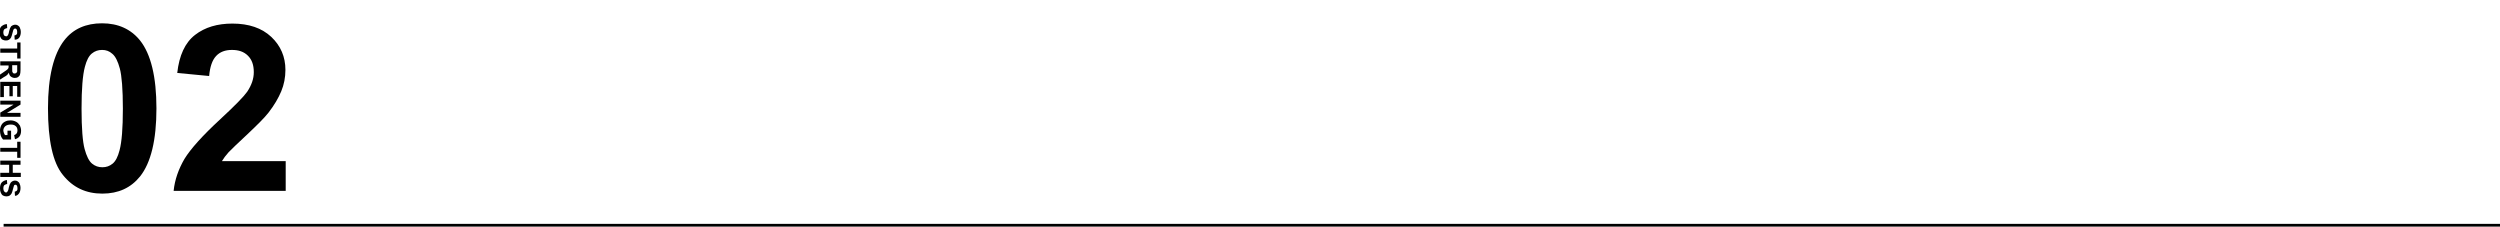
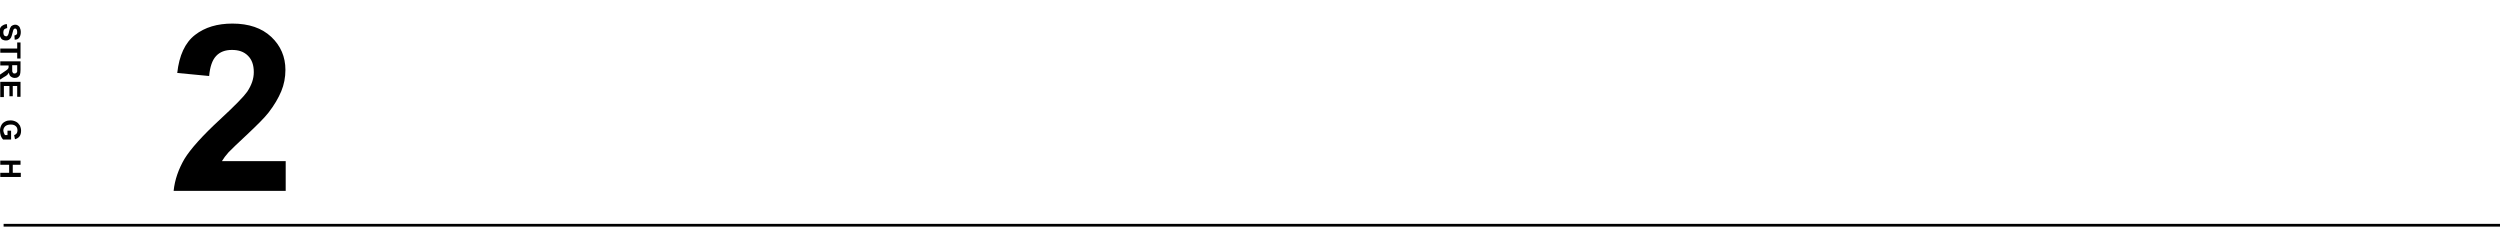
<svg xmlns="http://www.w3.org/2000/svg" version="1.1" id="a" x="0px" y="0px" viewBox="0 0 901.3 81.7" style="enable-background:new 0 0 901.3 81.7;" xml:space="preserve">
  <style type="text/css">
	.st0{fill:none;stroke:#000000;stroke-miterlimit:10;}
</style>
  <line class="st0" x1="1.3" y1="81.2" x2="901.3" y2="81.2" />
  <g>
    <g>
      <path d="M2.5,8.7l0.1,1.4c-0.5,0.1-0.8,0.3-1.1,0.5c-0.2,0.3-0.3,0.6-0.3,1.1c0,0.5,0.1,0.8,0.3,1.1C1.8,13,2,13.1,2.3,13.1    c0.2,0,0.3-0.1,0.4-0.2c0.1-0.1,0.2-0.3,0.3-0.5c0.1-0.2,0.2-0.6,0.3-1.2c0.2-0.8,0.4-1.3,0.7-1.7C4.5,9.1,5,8.9,5.5,8.9    c0.4,0,0.7,0.1,1,0.3c0.3,0.2,0.6,0.5,0.7,0.9c0.2,0.4,0.3,0.9,0.3,1.4c0,0.9-0.2,1.6-0.6,2.1c-0.4,0.5-0.9,0.7-1.6,0.7l-0.1-1.5    c0.4-0.1,0.6-0.2,0.8-0.4c0.2-0.2,0.2-0.5,0.2-0.9c0-0.4-0.1-0.8-0.3-1c-0.1-0.2-0.3-0.2-0.5-0.2c-0.2,0-0.3,0.1-0.4,0.2    c-0.2,0.2-0.3,0.6-0.5,1.4c-0.2,0.7-0.3,1.2-0.5,1.6c-0.2,0.3-0.4,0.6-0.7,0.8c-0.3,0.2-0.7,0.3-1.2,0.3c-0.4,0-0.8-0.1-1.2-0.3    c-0.4-0.2-0.6-0.6-0.8-1c-0.2-0.4-0.3-1-0.3-1.6c0-0.9,0.2-1.6,0.6-2.1C1.1,9,1.7,8.7,2.5,8.7z" />
      <path d="M0.1,17.5h6.1v-2.2h1.2v5.8H6.2V19H0.1V17.5z" />
      <path d="M0.1,22.1h7.3v3.1c0,0.8-0.1,1.4-0.2,1.7c-0.1,0.4-0.4,0.6-0.7,0.9c-0.3,0.2-0.7,0.3-1.2,0.3c-0.5,0-1-0.2-1.4-0.5    c-0.4-0.3-0.6-0.8-0.7-1.4c-0.2,0.3-0.4,0.6-0.6,0.8c-0.2,0.2-0.6,0.5-1.2,0.8l-1.4,0.9v-1.8l1.6-1.1c0.6-0.4,0.9-0.6,1.1-0.8    c0.1-0.1,0.2-0.3,0.3-0.4c0.1-0.2,0.1-0.4,0.1-0.7v-0.3H0.1V22.1z M4.4,23.6v1.1c0,0.7,0,1.2,0.1,1.3c0.1,0.2,0.2,0.3,0.3,0.4    c0.1,0.1,0.3,0.1,0.5,0.1c0.2,0,0.4-0.1,0.6-0.2C6,26.2,6.1,26,6.2,25.8c0-0.1,0-0.5,0-1.1v-1.2H4.4z" />
      <path d="M0.1,29.5h7.3v5.4H6.2V31H4.6v3.7H3.4V31h-2V35H0.1V29.5z" />
-       <path d="M0.1,36.3h7.3v1.4l-4.9,3h4.9v1.4H0.1v-1.5l4.8-2.9H0.1V36.3z" />
      <path d="M2.8,47.1h1.2v3.2H1.1c-0.3-0.3-0.6-0.8-0.8-1.3C0.1,48.3,0,47.7,0,47.1c0-0.8,0.2-1.4,0.5-2c0.3-0.6,0.8-1,1.4-1.3    c0.6-0.3,1.2-0.4,1.9-0.4c0.8,0,1.4,0.2,2,0.5c0.6,0.3,1,0.8,1.4,1.4c0.2,0.5,0.4,1.1,0.4,1.8c0,0.9-0.2,1.6-0.6,2.1    c-0.4,0.5-0.9,0.8-1.6,1l-0.3-1.5c0.4-0.1,0.6-0.3,0.9-0.6c0.2-0.3,0.3-0.6,0.3-1.1c0-0.6-0.2-1.2-0.6-1.5c-0.4-0.4-1-0.6-1.8-0.6    c-0.9,0-1.5,0.2-2,0.6c-0.4,0.4-0.7,0.9-0.7,1.5c0,0.3,0.1,0.6,0.2,0.9c0.1,0.3,0.3,0.6,0.4,0.8h0.9V47.1z" />
-       <path d="M0.1,53.3h6.1v-2.2h1.2v5.8H6.2v-2.2H0.1V53.3z" />
      <path d="M0.1,57.9h7.3v1.5H4.6v2.9h2.9v1.5H0.1v-1.5h3.2v-2.9H0.1V57.9z" />
-       <path d="M2.5,64.9l0.1,1.4c-0.5,0.1-0.8,0.3-1.1,0.5c-0.2,0.3-0.3,0.6-0.3,1.1c0,0.5,0.1,0.8,0.3,1.1c0.2,0.2,0.4,0.4,0.7,0.4    c0.2,0,0.3-0.1,0.4-0.2c0.1-0.1,0.2-0.3,0.3-0.5c0.1-0.2,0.2-0.6,0.3-1.2c0.2-0.8,0.4-1.3,0.7-1.7c0.4-0.4,0.9-0.7,1.5-0.7    c0.4,0,0.7,0.1,1,0.3c0.3,0.2,0.6,0.5,0.7,0.9c0.2,0.4,0.3,0.9,0.3,1.4c0,0.9-0.2,1.6-0.6,2.1S6,70.6,5.4,70.6l-0.1-1.5    c0.4-0.1,0.6-0.2,0.8-0.4c0.2-0.2,0.2-0.5,0.2-0.9c0-0.4-0.1-0.8-0.3-1c-0.1-0.2-0.3-0.2-0.5-0.2c-0.2,0-0.3,0.1-0.4,0.2    C5,67,4.9,67.4,4.7,68.1c-0.2,0.7-0.3,1.2-0.5,1.6c-0.2,0.3-0.4,0.6-0.7,0.8c-0.3,0.2-0.7,0.3-1.2,0.3c-0.4,0-0.8-0.1-1.2-0.3    c-0.4-0.2-0.6-0.6-0.8-1c-0.2-0.4-0.3-1-0.3-1.6c0-0.9,0.2-1.6,0.6-2.1C1.1,65.3,1.7,65,2.5,64.9z" />
    </g>
    <g>
      <g>
-         <path d="M36.8,8.4c5.8,0,10.4,2.1,13.7,6.2c3.9,4.9,5.9,13.1,5.9,24.5c0,11.4-2,19.6-5.9,24.5c-3.3,4.1-7.8,6.2-13.6,6.2     c-5.9,0-10.6-2.2-14.2-6.7C19,58.6,17.3,50.5,17.3,39c0-11.3,2-19.5,5.9-24.5C26.4,10.4,31,8.4,36.8,8.4z M36.8,18     c-1.4,0-2.6,0.4-3.7,1.3c-1.1,0.9-1.9,2.5-2.5,4.8c-0.8,3-1.2,8-1.2,15.1s0.4,11.9,1.1,14.5c0.7,2.6,1.6,4.4,2.7,5.3     c1.1,0.9,2.3,1.3,3.7,1.3c1.4,0,2.6-0.4,3.7-1.3c1.1-0.9,1.9-2.5,2.5-4.8c0.8-3,1.2-8,1.2-15s-0.4-11.9-1.1-14.5     c-0.7-2.6-1.6-4.4-2.7-5.3C39.4,18.4,38.2,18,36.8,18z" />
        <path d="M103,58.1v10.7H62.6c0.4-4,1.8-7.9,3.9-11.5c2.2-3.6,6.5-8.4,13-14.4c5.2-4.8,8.4-8.1,9.6-9.8c1.6-2.4,2.4-4.7,2.4-7.1     c0-2.6-0.7-4.5-2.1-5.9C87.9,18.6,86,18,83.6,18c-2.4,0-4.3,0.7-5.7,2.2c-1.4,1.5-2.2,3.9-2.5,7.2l-11.5-1.1     c0.7-6.3,2.8-10.9,6.4-13.7c3.6-2.8,8.1-4.1,13.5-4.1c5.9,0,10.6,1.6,14,4.8c3.4,3.2,5.1,7.2,5.1,11.9c0,2.7-0.5,5.3-1.5,7.7     c-1,2.4-2.5,5-4.6,7.7c-1.4,1.8-3.9,4.3-7.5,7.7c-3.6,3.3-5.9,5.6-6.9,6.6c-1,1.1-1.8,2.2-2.4,3.2H103z" />
      </g>
    </g>
  </g>
</svg>